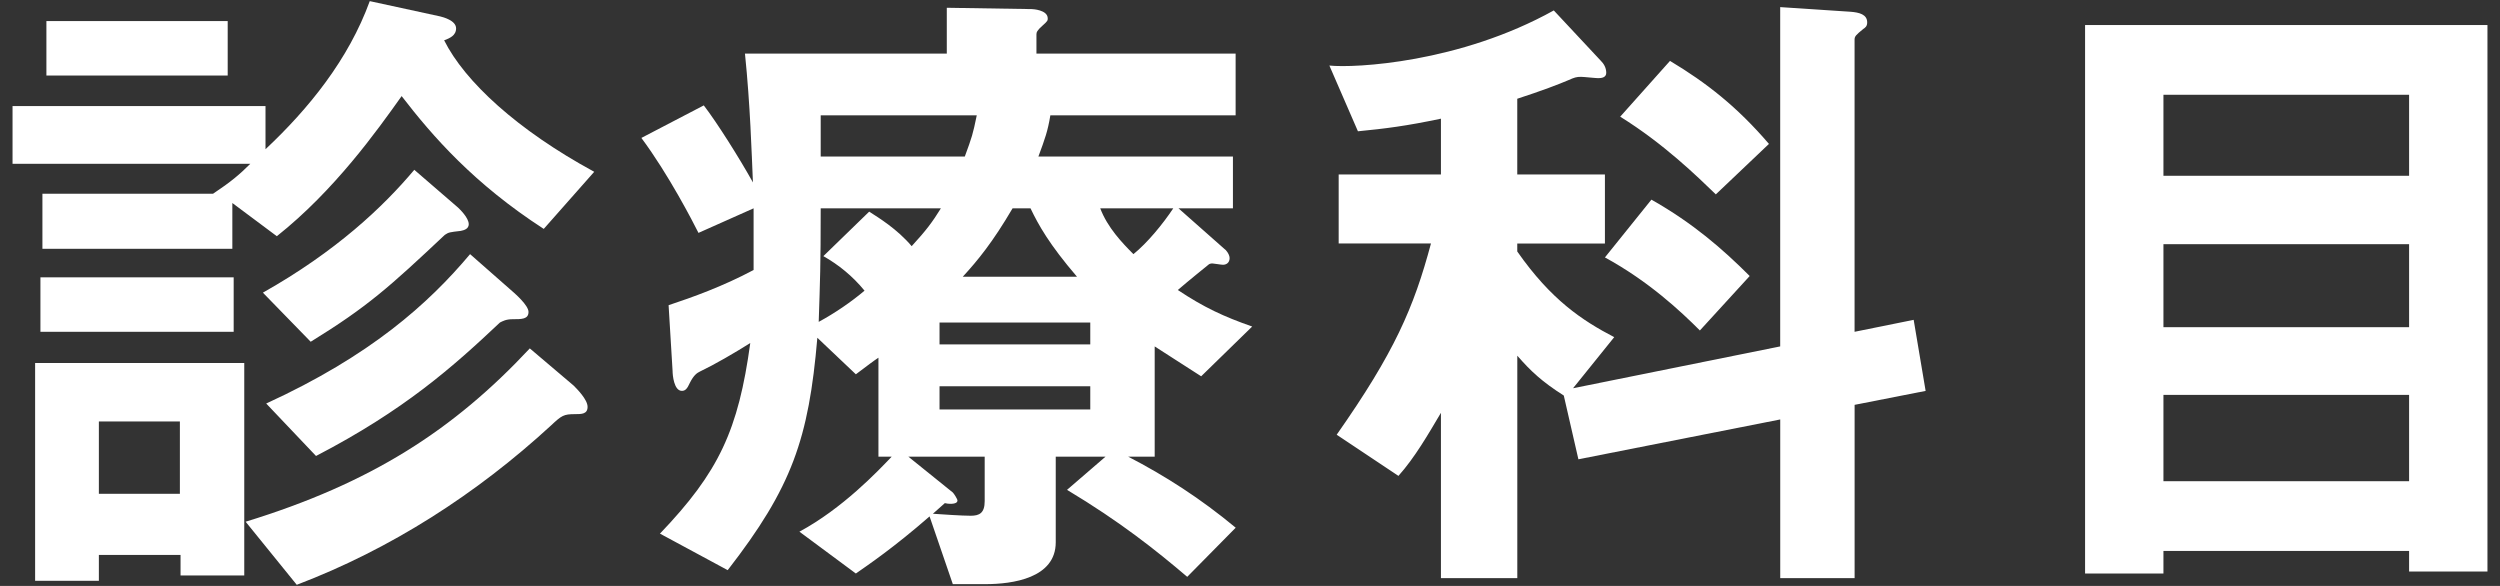
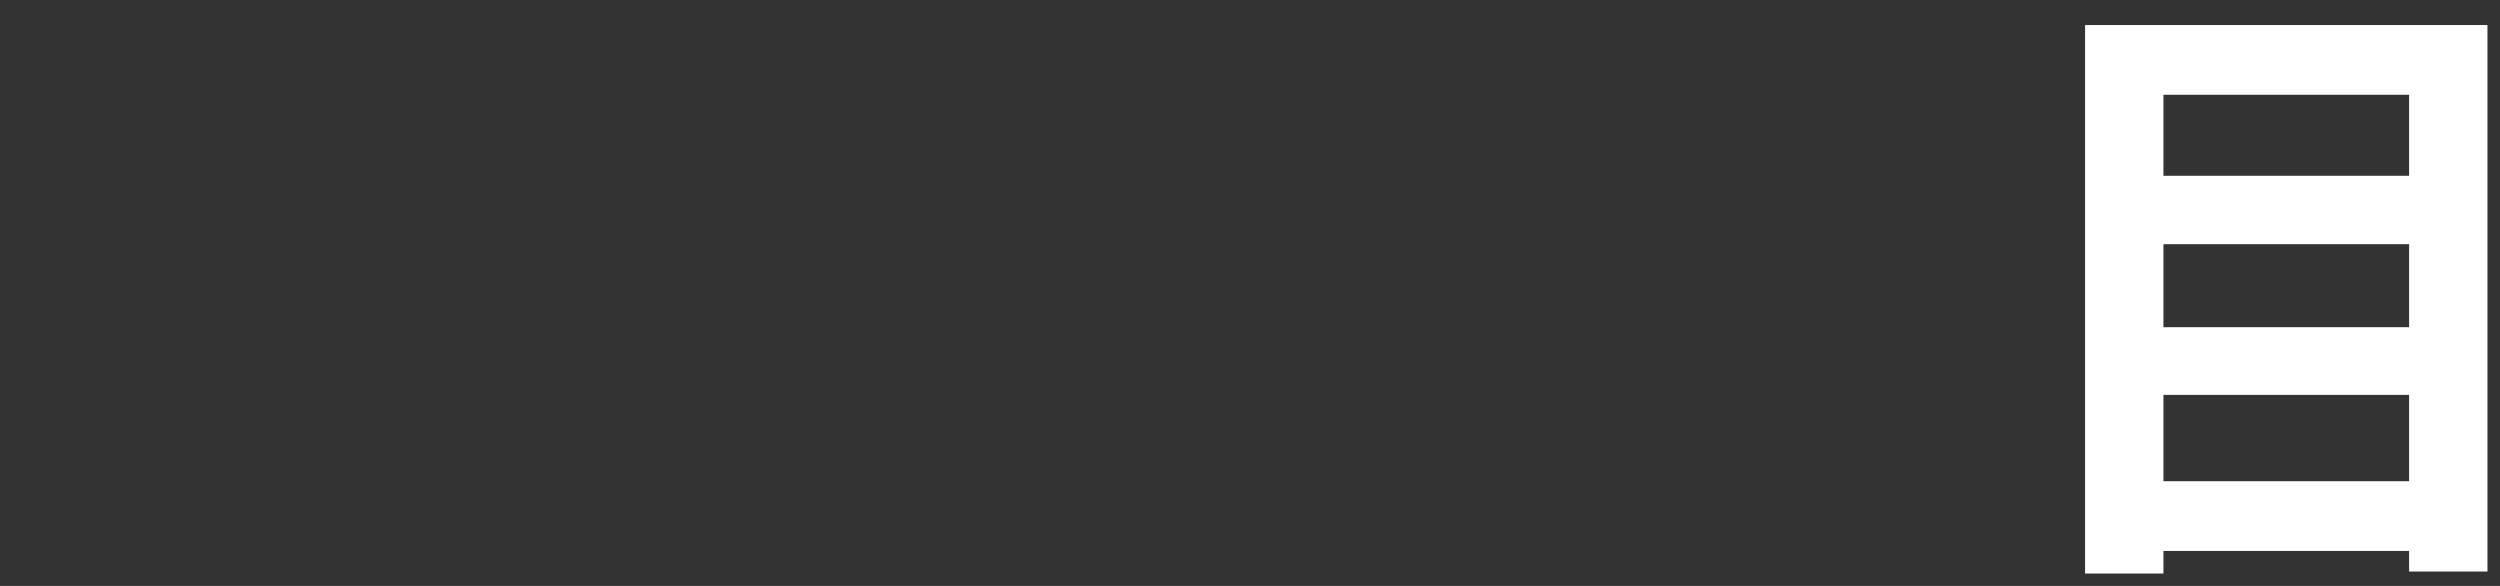
<svg xmlns="http://www.w3.org/2000/svg" version="1.1" id="レイヤー_1" x="0px" y="0px" viewBox="0 0 64 15" style="enable-background:new 0 0 64 15;" xml:space="preserve">
  <rect x="0" y="0" width="64" height="15" fill="#333333" stroke="none" />
  <g>
-     <path fill="#fff" d="M13.92,5.86c-1.785-1.156-2.839-2.363-3.638-3.4C9.653,3.344,8.565,4.874,7.087,6.047l-1.139-0.85V6.37H1.086V4.959h4.369   c0.459-0.306,0.68-0.493,0.952-0.765H0.321V2.715h6.476V3.82c1.105-1.037,2.125-2.295,2.669-3.791l1.802,0.391   c0.068,0.017,0.408,0.102,0.408,0.306c0,0.187-0.17,0.255-0.306,0.306c0.527,1.054,1.87,2.295,3.842,3.366L13.92,5.86z    M4.622,14.733v-0.527H2.531v0.663H0.899V9.293h5.354v5.439H4.622z M1.035,8.495V7.1h4.947v1.394H1.035z M1.188,1.933V0.539h4.641   v1.394H1.188z M4.605,10.789H2.531v1.853h2.074V10.789z M14.719,10.602c-0.289,0-0.34,0.034-0.612,0.289   c-1.904,1.751-4.097,3.162-6.51,4.08l-1.309-1.615c3.213-0.986,5.321-2.346,7.275-4.437l1.122,0.952   c0.085,0.085,0.357,0.357,0.357,0.544S14.889,10.602,14.719,10.602z M11.795,5.911c-0.289,0.034-0.306,0.034-0.408,0.102   C9.976,7.339,9.415,7.849,7.954,8.749L6.73,7.492c1.87-1.054,3.077-2.193,3.876-3.145l1.122,0.969   c0.034,0.034,0.272,0.255,0.272,0.425C11.999,5.86,11.88,5.894,11.795,5.911z M13.121,8.172c-0.17,0-0.255,0.051-0.323,0.085   C11.591,9.395,10.35,10.5,8.09,11.673L6.815,10.33c2.669-1.224,4.148-2.55,5.219-3.824l1.122,0.986   c0.017,0.017,0.374,0.323,0.374,0.493C13.529,8.172,13.359,8.172,13.121,8.172z" />
-     <path fill="#fff" d="M30.75,9.633c-0.459-0.289-0.918-0.595-1.19-0.765v2.822h-0.68c0.952,0.493,1.853,1.071,2.754,1.819l-1.241,1.258   c-0.799-0.68-1.717-1.411-3.077-2.227l0.986-0.85h-1.275v2.193c0,0.918-1.105,1.071-1.802,1.071h-0.833l-0.595-1.734   c-0.918,0.799-1.547,1.224-1.887,1.462l-1.445-1.071c1.105-0.595,2.006-1.547,2.363-1.921h-0.34V9.157   c-0.153,0.102-0.238,0.17-0.578,0.425l-0.986-0.935c-0.221,2.584-0.646,3.825-2.295,5.949l-1.734-0.935   c1.513-1.581,2.006-2.652,2.312-4.879c-0.408,0.255-0.901,0.544-1.292,0.731c-0.068,0.034-0.153,0.085-0.255,0.289   c-0.068,0.153-0.119,0.204-0.204,0.204c-0.204,0-0.238-0.408-0.238-0.51l-0.102-1.683c0.612-0.204,1.377-0.476,2.176-0.901V6.693   v-1.36l-1.411,0.629c-0.136-0.272-0.765-1.496-1.462-2.431l1.598-0.833c0.34,0.442,0.918,1.36,1.258,1.972   c-0.034-0.765-0.068-1.972-0.204-3.298h5.167V0.199l2.176,0.034c0.017,0,0.408,0.017,0.408,0.238c0,0.051,0,0.068-0.136,0.187   c-0.136,0.119-0.153,0.17-0.153,0.221v0.493h5.099v1.581h-4.743c-0.068,0.408-0.136,0.595-0.306,1.054h4.98v1.326h-1.394   l1.173,1.037c0.034,0.017,0.136,0.136,0.136,0.238c0,0.119-0.085,0.17-0.17,0.17c-0.051,0-0.238-0.034-0.272-0.034   c-0.051,0-0.085,0.017-0.102,0.034c0,0-0.527,0.425-0.782,0.646c0.663,0.442,1.173,0.68,1.904,0.935L30.75,9.633z M21.01,5.333   c0,1.496-0.017,1.853-0.051,2.907c0.408-0.221,0.833-0.51,1.173-0.799c-0.306-0.374-0.663-0.663-1.054-0.884l1.173-1.139   c0.238,0.153,0.714,0.442,1.088,0.884c0.374-0.408,0.527-0.612,0.748-0.969H21.01z M21.01,2.953v1.054h3.689   c0.187-0.51,0.204-0.561,0.306-1.054H21.01z M25.208,11.69h-1.955l1.139,0.918c0.034,0.034,0.119,0.17,0.119,0.204   c0,0.119-0.272,0.085-0.323,0.068c-0.051,0.051-0.255,0.221-0.306,0.272c0.255,0.017,0.731,0.051,0.969,0.051   c0.221,0,0.357-0.068,0.357-0.374V11.69z M27.911,8.256h-3.859v0.561h3.859V8.256z M27.911,9.888h-3.859v0.595h3.859V9.888z    M26.381,5.333h-0.459c-0.51,0.867-0.884,1.326-1.275,1.751h2.924C26.857,6.251,26.585,5.758,26.381,5.333z M28.166,5.333   c0.187,0.493,0.561,0.884,0.85,1.173c0.357-0.289,0.748-0.765,1.02-1.173H28.166z" />
-     <path fill="#fff" d="M47.478,10.364v4.437h-1.904v-4.063l-5.167,1.02l-0.374-1.632c-0.561-0.357-0.85-0.629-1.19-1.02v5.695h-1.955v-4.233   c-0.323,0.544-0.663,1.139-1.088,1.615l-1.581-1.054c1.479-2.108,1.972-3.247,2.414-4.896H34.27V4.466h2.618V3.038   c-0.884,0.187-1.428,0.255-2.125,0.323l-0.731-1.683c0.646,0.068,3.332-0.068,5.745-1.411l1.207,1.292   c0.068,0.068,0.136,0.17,0.136,0.306c0,0.119-0.119,0.136-0.204,0.136c-0.068,0-0.374-0.034-0.442-0.034   c-0.119,0-0.17,0.017-0.323,0.085c-0.238,0.102-0.68,0.272-1.309,0.476v1.938h2.244v1.768h-2.244v0.204   c0.867,1.241,1.666,1.768,2.482,2.193L40.27,9.939l5.303-1.071V0.182l1.802,0.119c0.221,0.017,0.425,0.068,0.425,0.272   c0,0.102-0.051,0.136-0.102,0.17c-0.187,0.153-0.221,0.187-0.221,0.272v7.479l1.513-0.306l0.306,1.819L47.478,10.364z M43.517,8.46   c-0.493-0.493-1.309-1.258-2.431-1.87l1.19-1.479c1.054,0.595,1.819,1.258,2.516,1.955L43.517,8.46z M43.925,4.976   c-0.476-0.459-1.326-1.292-2.448-1.989l1.275-1.428c0.935,0.561,1.717,1.173,2.533,2.125L43.925,4.976z" />
    <path fill="#fff" d="M61.673,14.631v-0.527h-6.289v0.578h-2.006V0.641h10.301v13.99H61.673z M61.673,2.426h-6.289V4.5h6.289V2.426z    M61.673,6.251h-6.289v2.125h6.289V6.251z M61.673,10.109h-6.289v2.21h6.289V10.109z" />
  </g>
</svg>